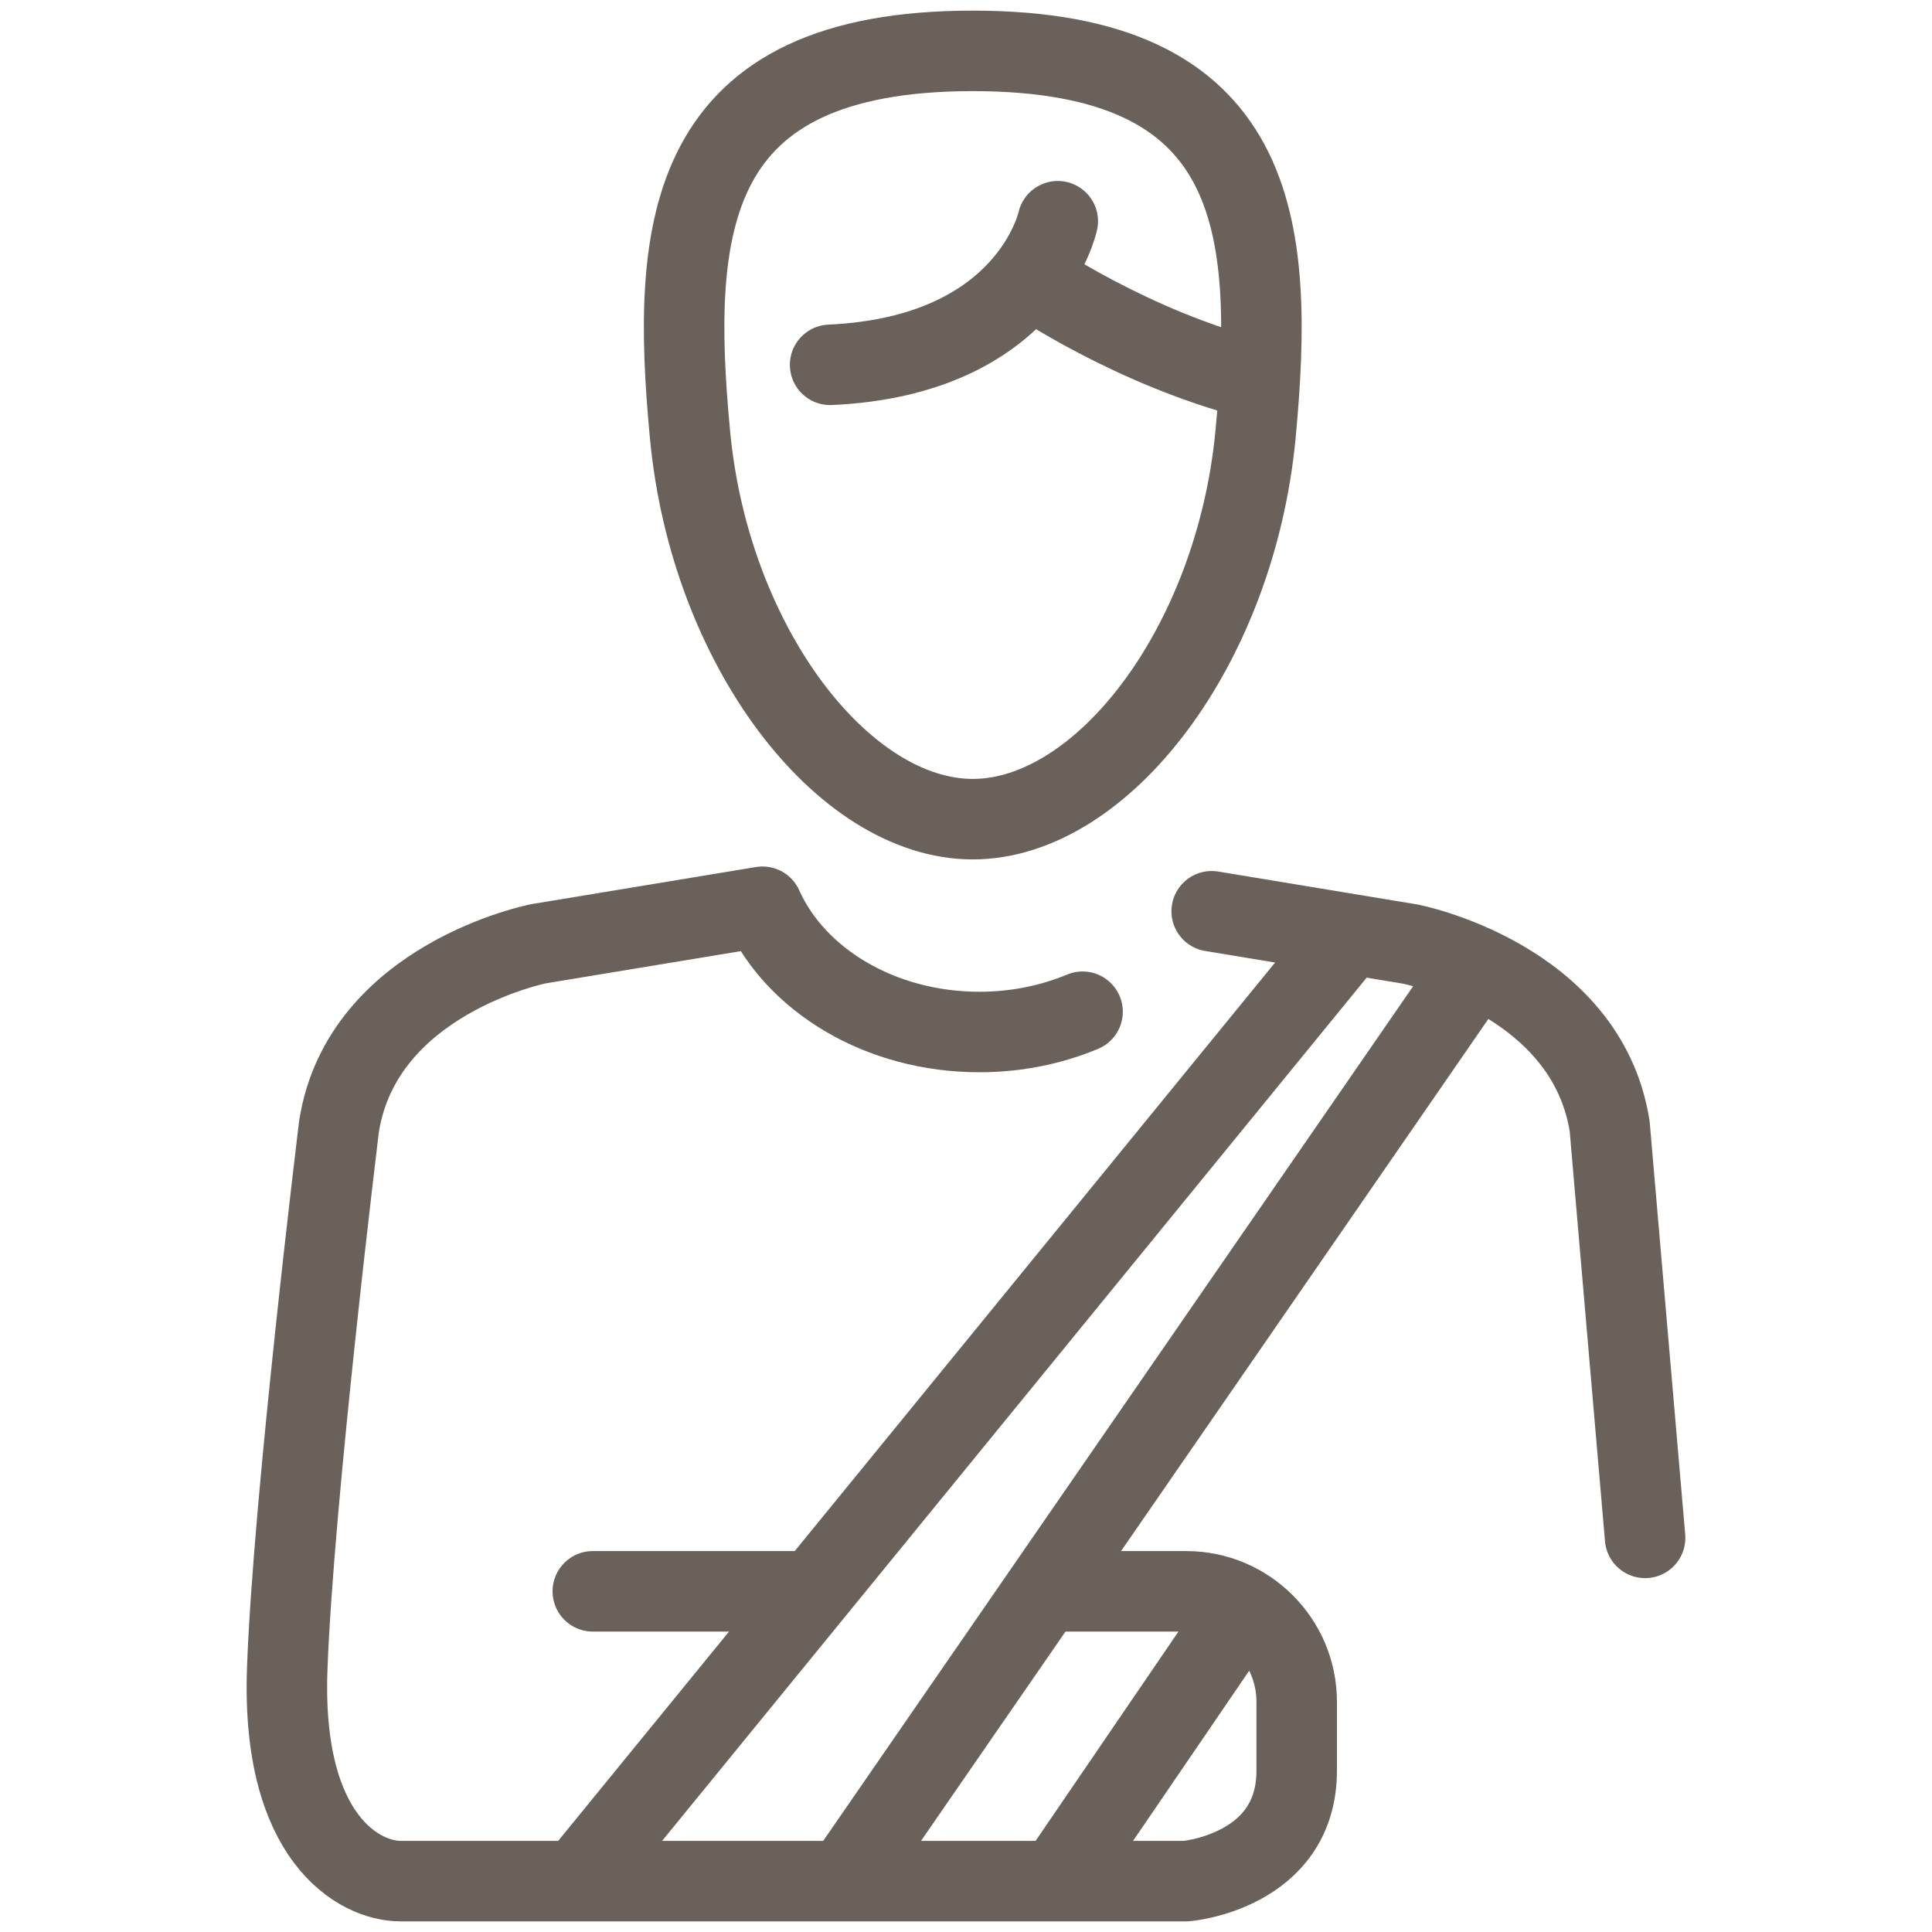
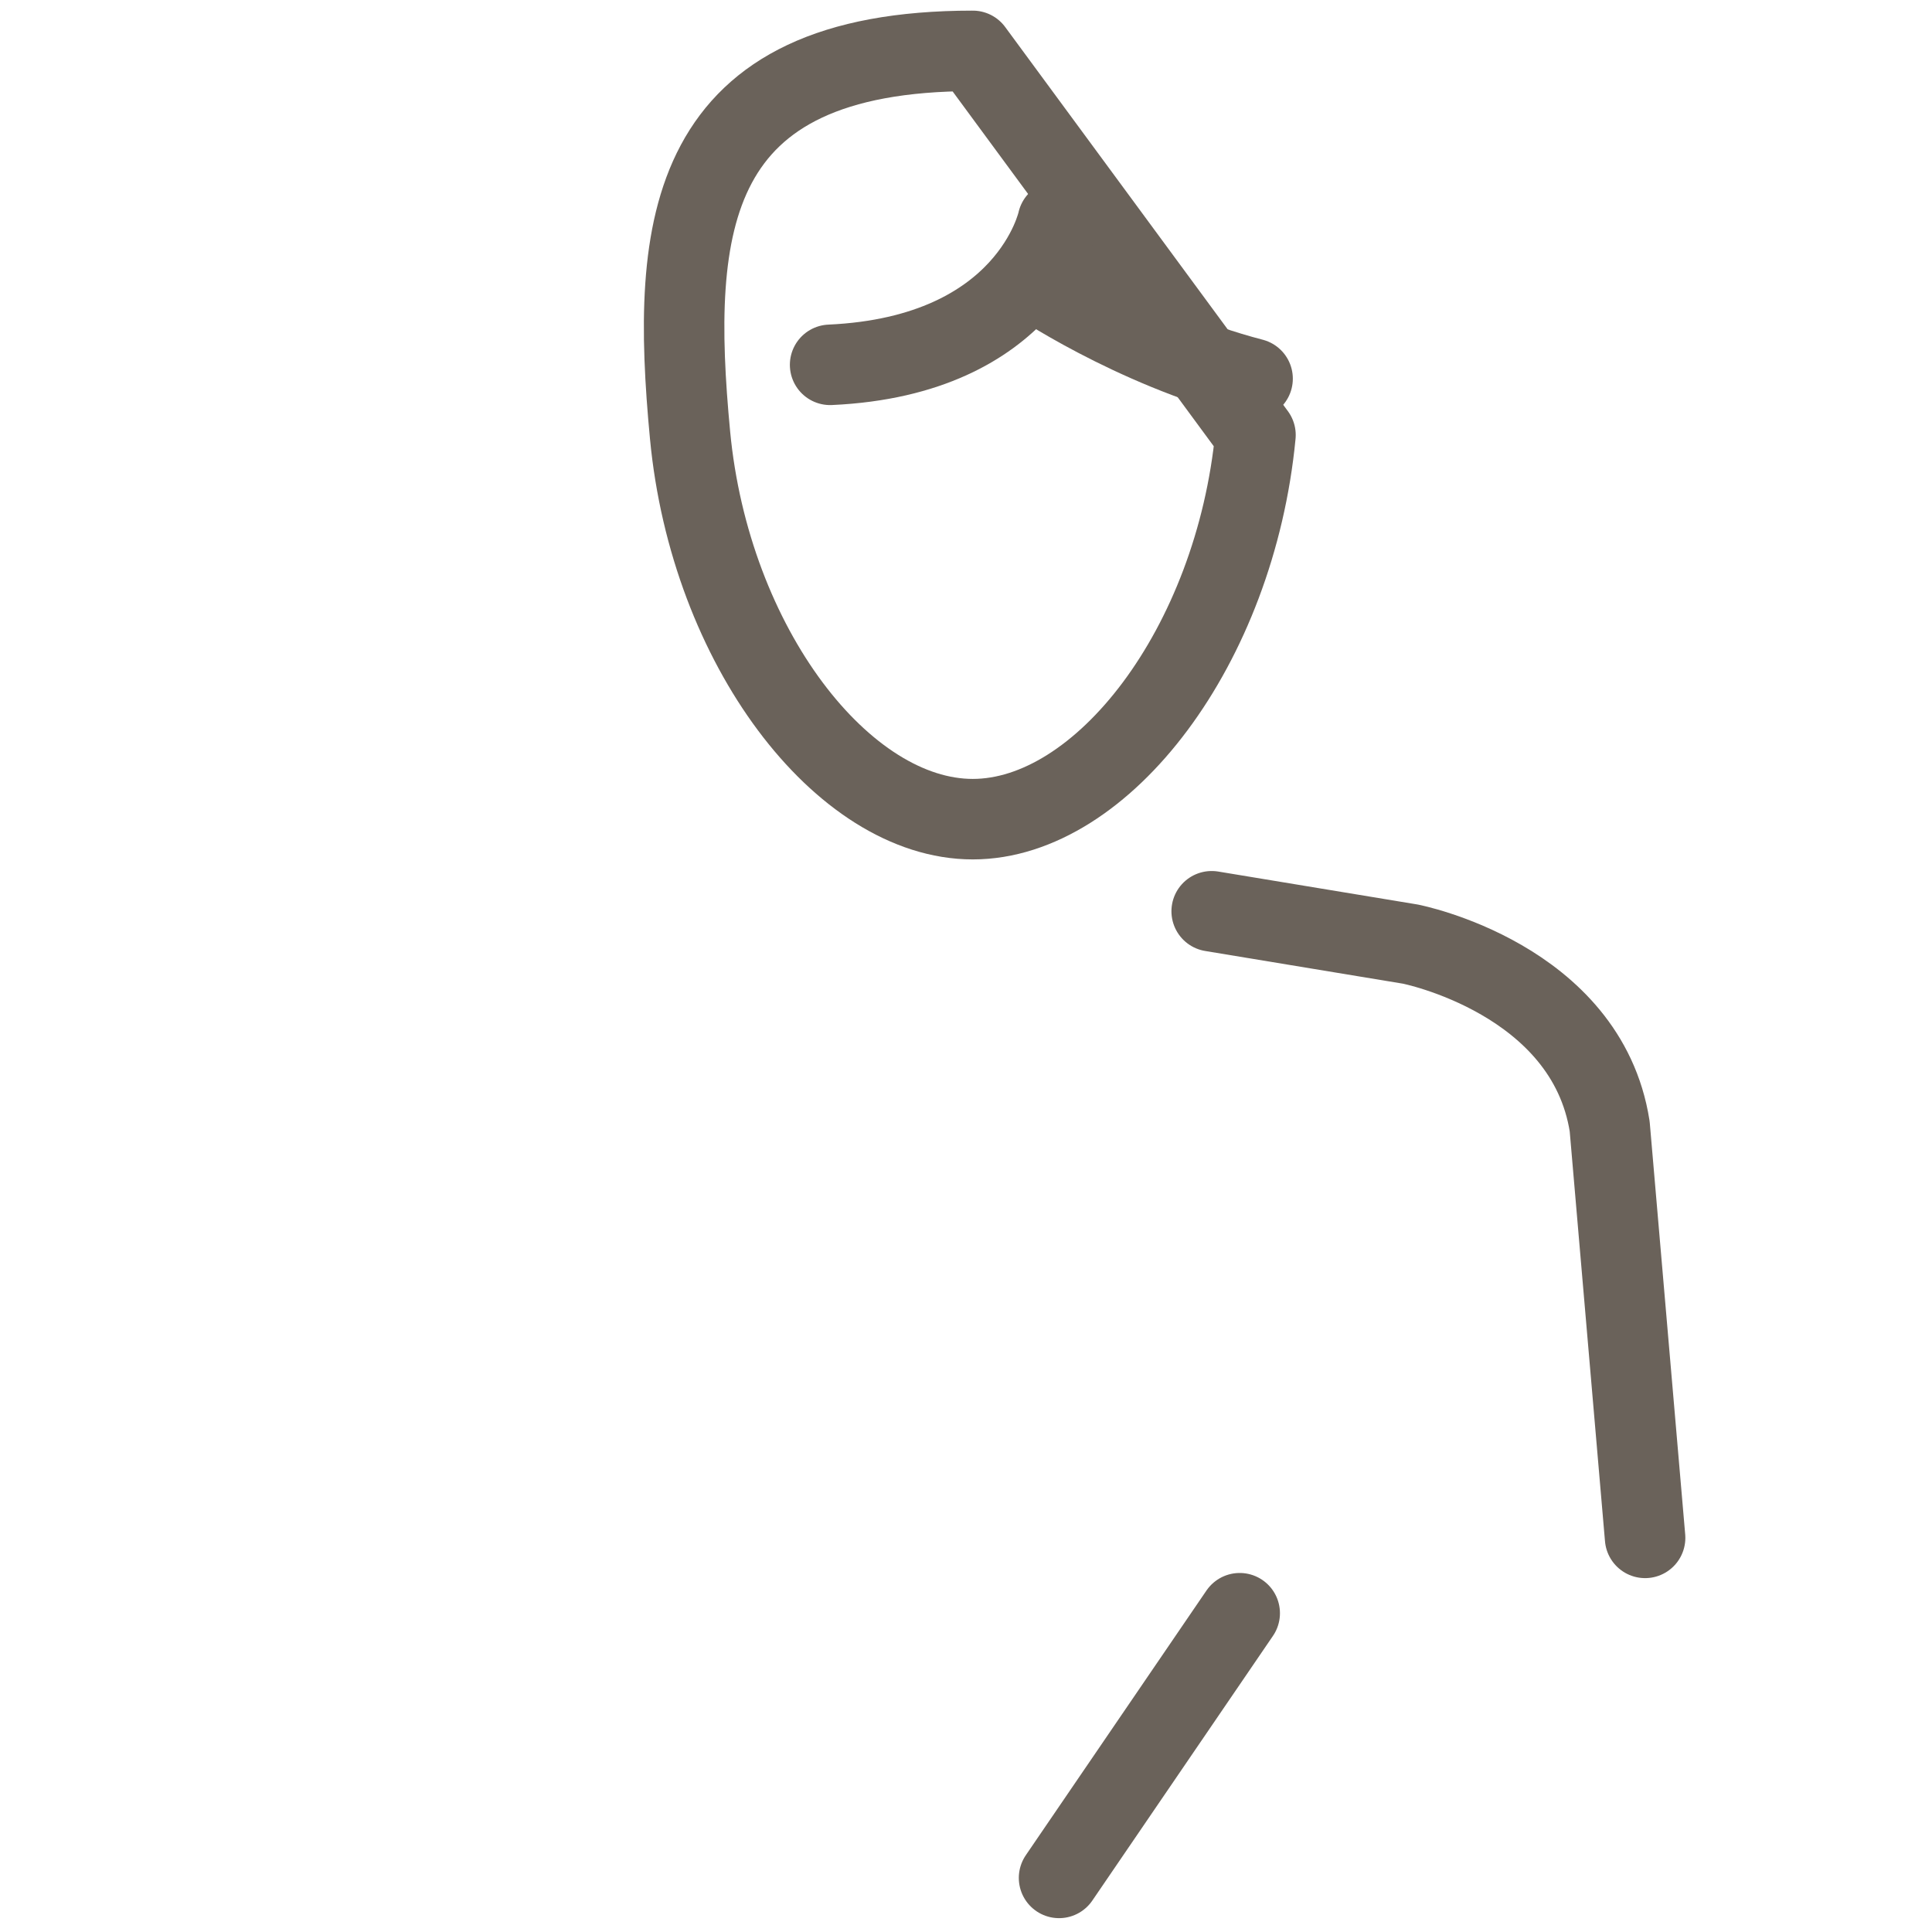
<svg xmlns="http://www.w3.org/2000/svg" id="Iconos" viewBox="0 0 60 60">
  <defs>
    <style>
      .cls-1 {
        stroke-linecap: round;
      }

      .cls-1, .cls-2 {
        fill: none;
        stroke: #6a625a;
        stroke-linejoin: round;
        stroke-width: 2.5px;
      }
    </style>
  </defs>
  <path class="cls-1" d="M51.09,47.76l-1.1-12.78c-.72-4.59-6.19-5.66-6.19-5.66l-6.17-1.02" />
  <g>
-     <path class="cls-2" d="M30.21,1.58c-8.91,0-9.4,5.39-8.78,11.93.62,6.56,4.75,11.93,8.78,11.93s8.15-5.37,8.78-11.93c.62-6.55.13-11.93-8.78-11.93Z" />
+     <path class="cls-2" d="M30.21,1.58c-8.91,0-9.4,5.39-8.78,11.93.62,6.56,4.75,11.93,8.78,11.93s8.15-5.37,8.78-11.93Z" />
    <path class="cls-1" d="M32.85,6.87s-.88,4.18-7.07,4.46" />
    <path class="cls-1" d="M32.07,8.68s3.06,2.1,6.83,3.08" />
  </g>
-   <line class="cls-1" x1="41.9" y1="29.05" x2="18.01" y2="58.32" />
-   <line class="cls-1" x1="45.77" y1="30.1" x2="26.29" y2="58.32" />
  <line class="cls-1" x1="38.5" y1="50.1" x2="32.89" y2="58.32" />
-   <line class="cls-1" x1="25.02" y1="49.42" x2="18.41" y2="49.42" />
-   <path class="cls-1" d="M33.62,31.42c-.96.4-2.05.63-3.2.63-3.08,0-5.72-1.61-6.74-3.89l-6.96,1.15s-5.46,1.08-6.19,5.66c0,0-1.42,11.59-1.61,16.86-.19,5.27,2.24,6.59,3.52,6.59h24.4s3.43-.29,3.43-3.43v-2.14c0-1.89-1.54-3.43-3.43-3.43h-4.13" />
</svg>